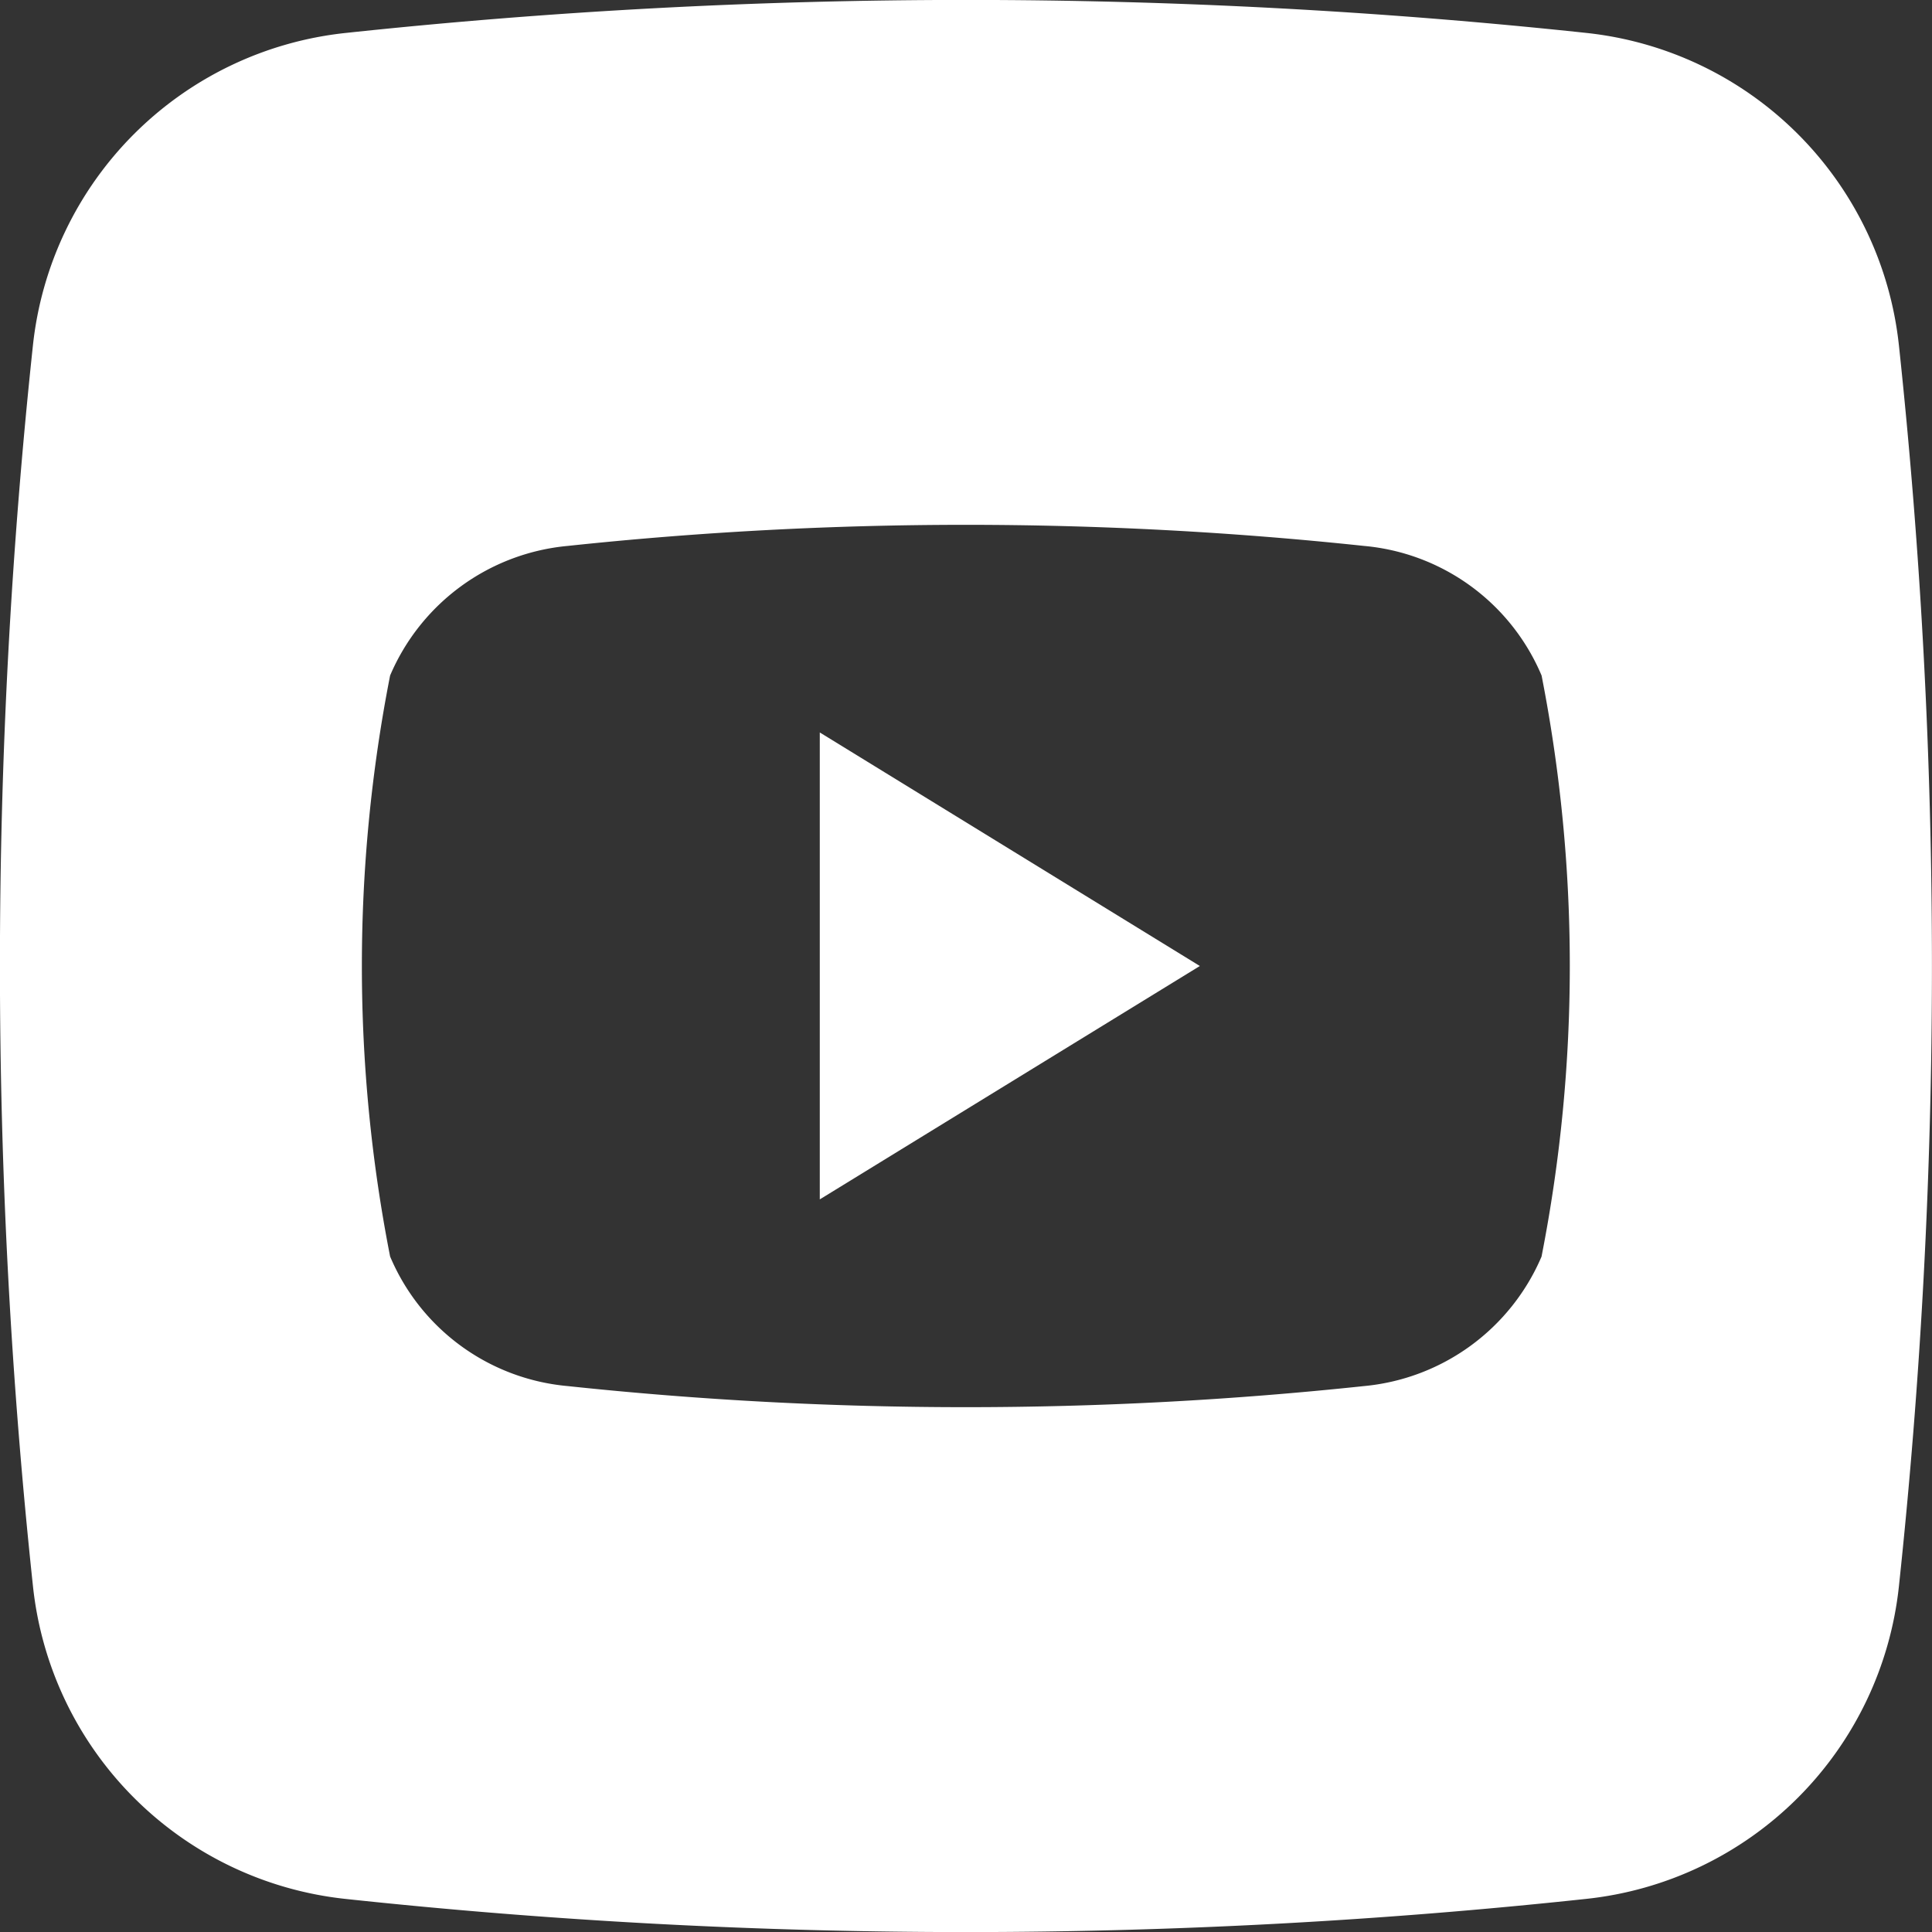
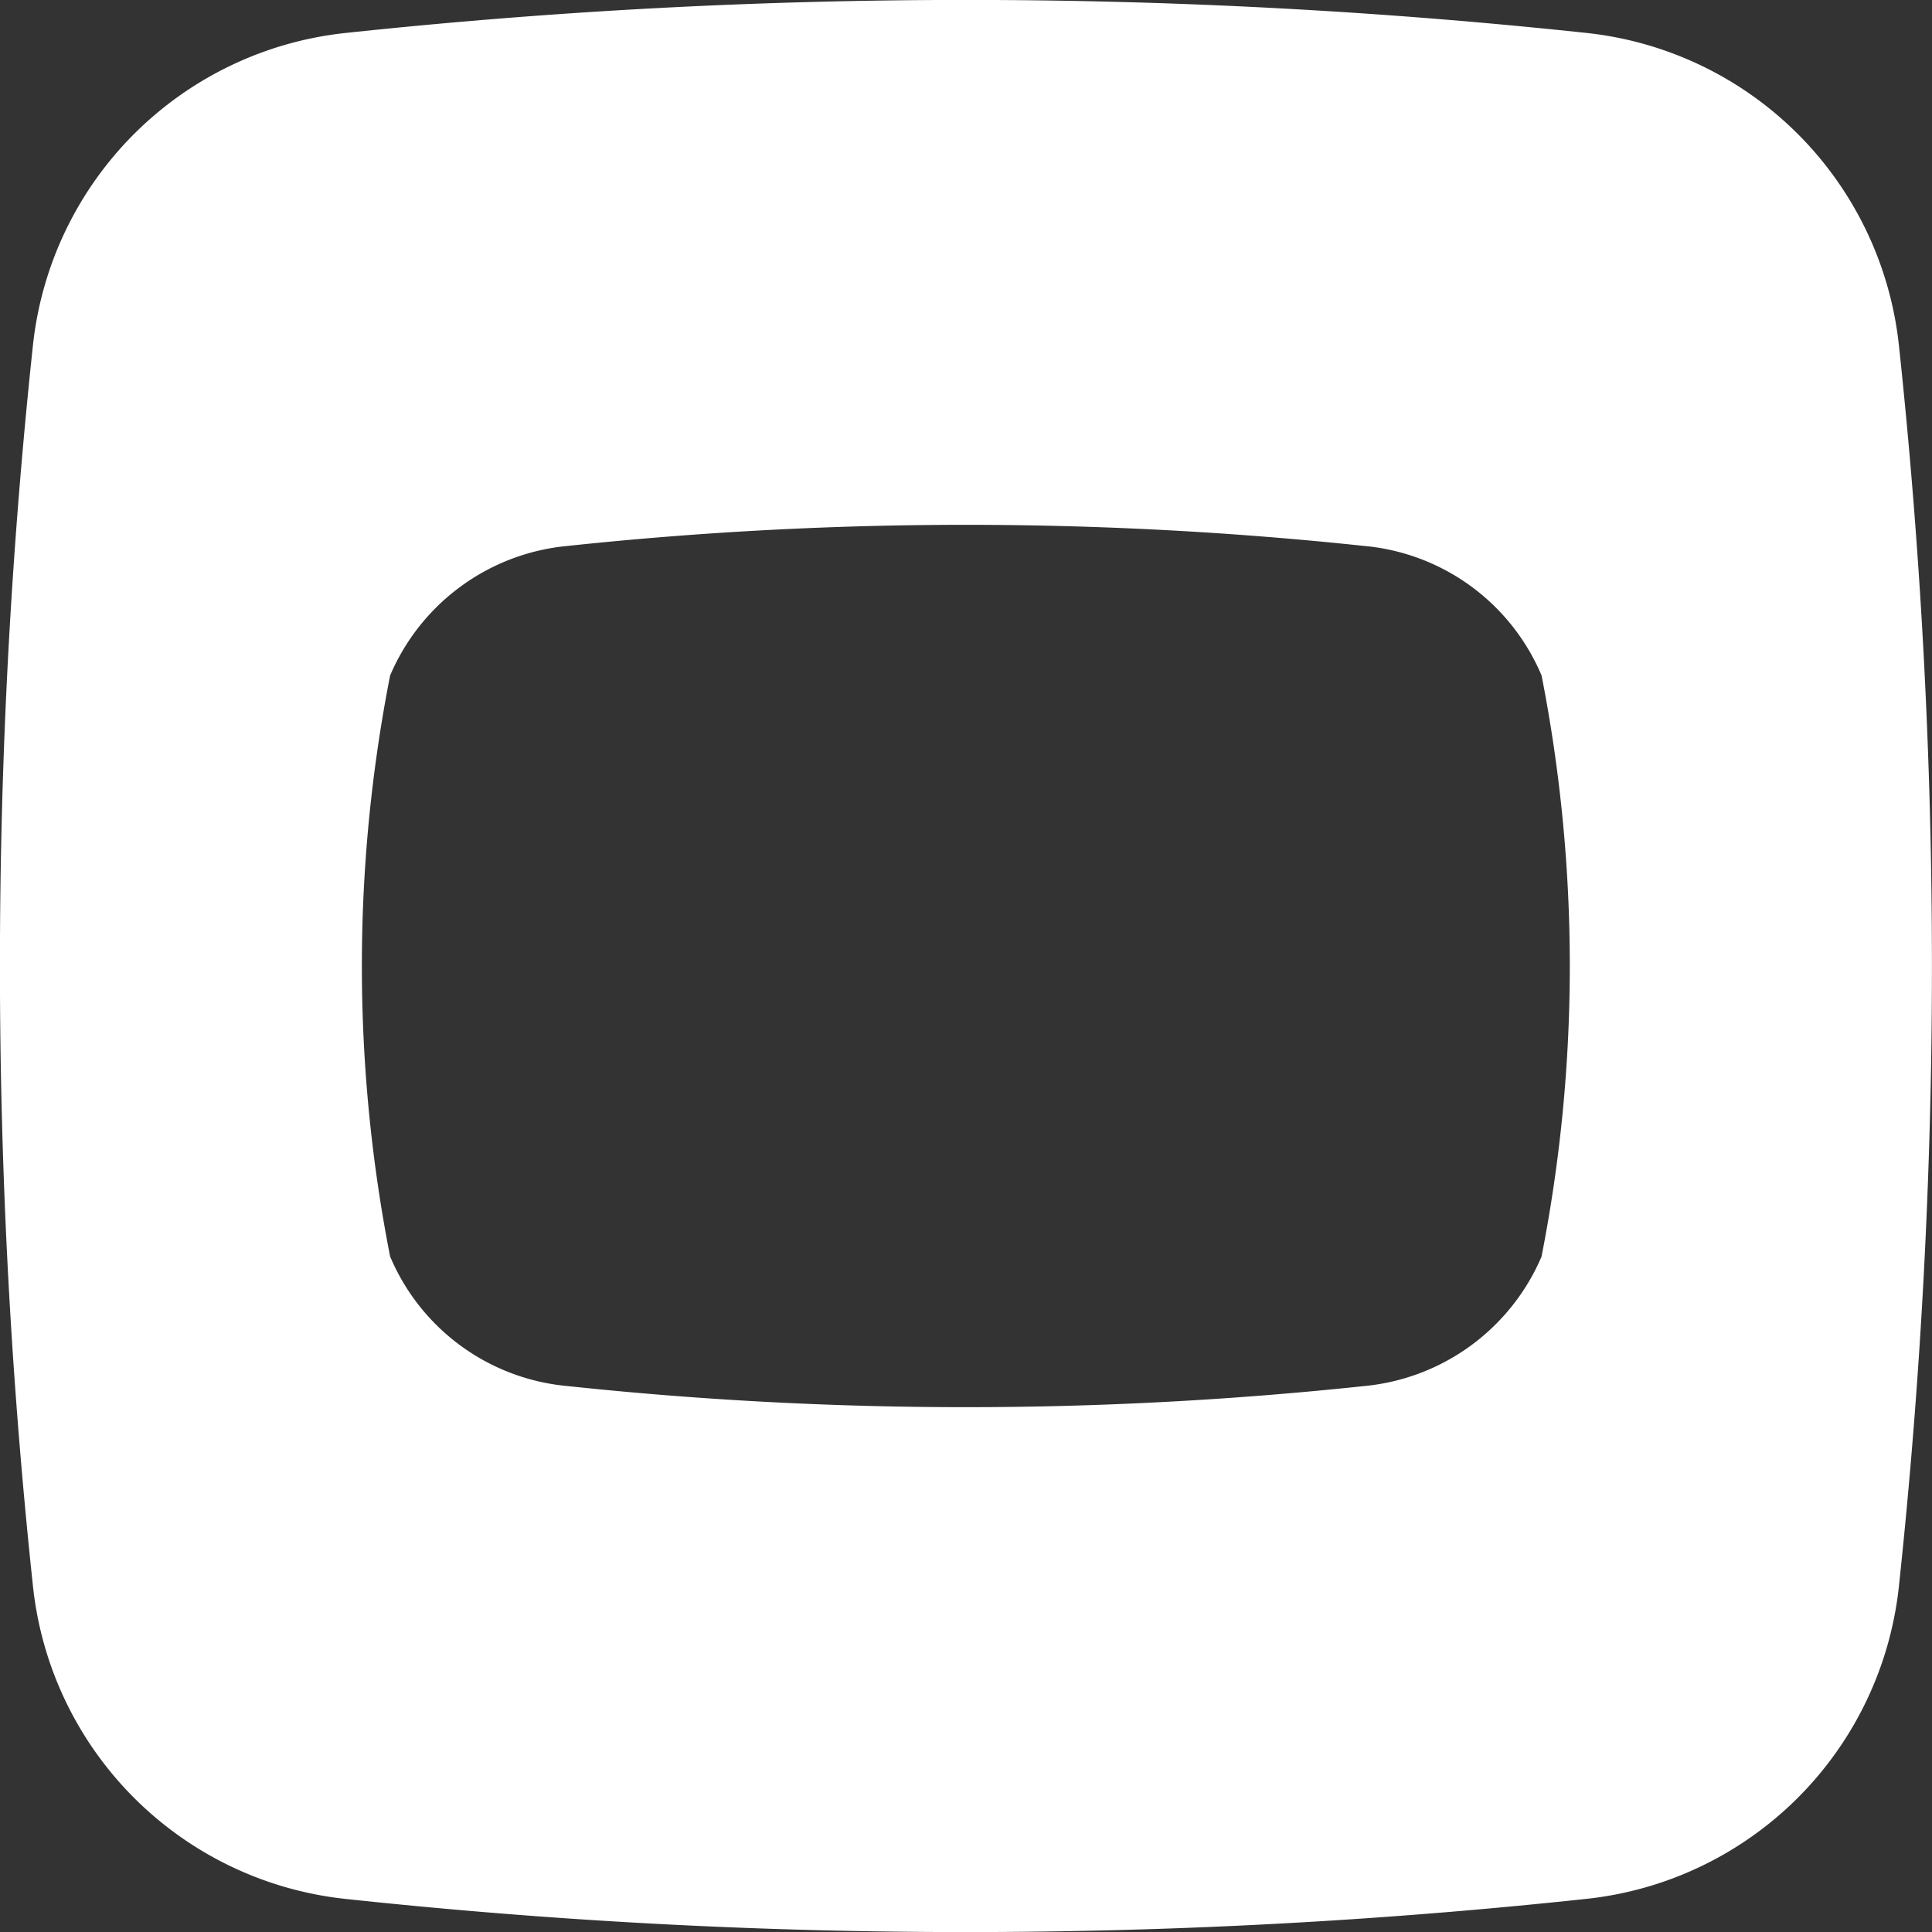
<svg xmlns="http://www.w3.org/2000/svg" height="25.002" viewBox="0 0 25 25.002" width="25">
  <rect x="0" y="0" width="25" height="25.002" fill="#333333" stroke="none" />
  <g fill="#fff">
-     <path d="m74.84 66.91 4.918 3.022-4.918 3.02z" transform="translate(-64.232 -57.432)" />
    <path d="m24.567 4.465a4.554 4.554 0 0 0 -4.045-4.044 75.646 75.646 0 0 0 -16.05 0 4.554 4.554 0 0 0 -4.051 4.044 75.645 75.645 0 0 0 0 16.05 4.554 4.554 0 0 0 4.045 4.052 75.279 75.279 0 0 0 16.05 0 4.554 4.554 0 0 0 4.051-4.047 75.647 75.647 0 0 0 0-16.056zm-4.624 11.789a2.779 2.779 0 0 1 -2.3 1.677 48.74 48.74 0 0 1 -10.3 0 2.762 2.762 0 0 1 -2.3-1.677 19.518 19.518 0 0 1 0-7.518 2.776 2.776 0 0 1 2.3-1.677 48.741 48.741 0 0 1 10.3 0 2.762 2.762 0 0 1 2.3 1.677 19.518 19.518 0 0 1 0 7.516z" transform="translate(.005 .005)" />
  </g>
</svg>